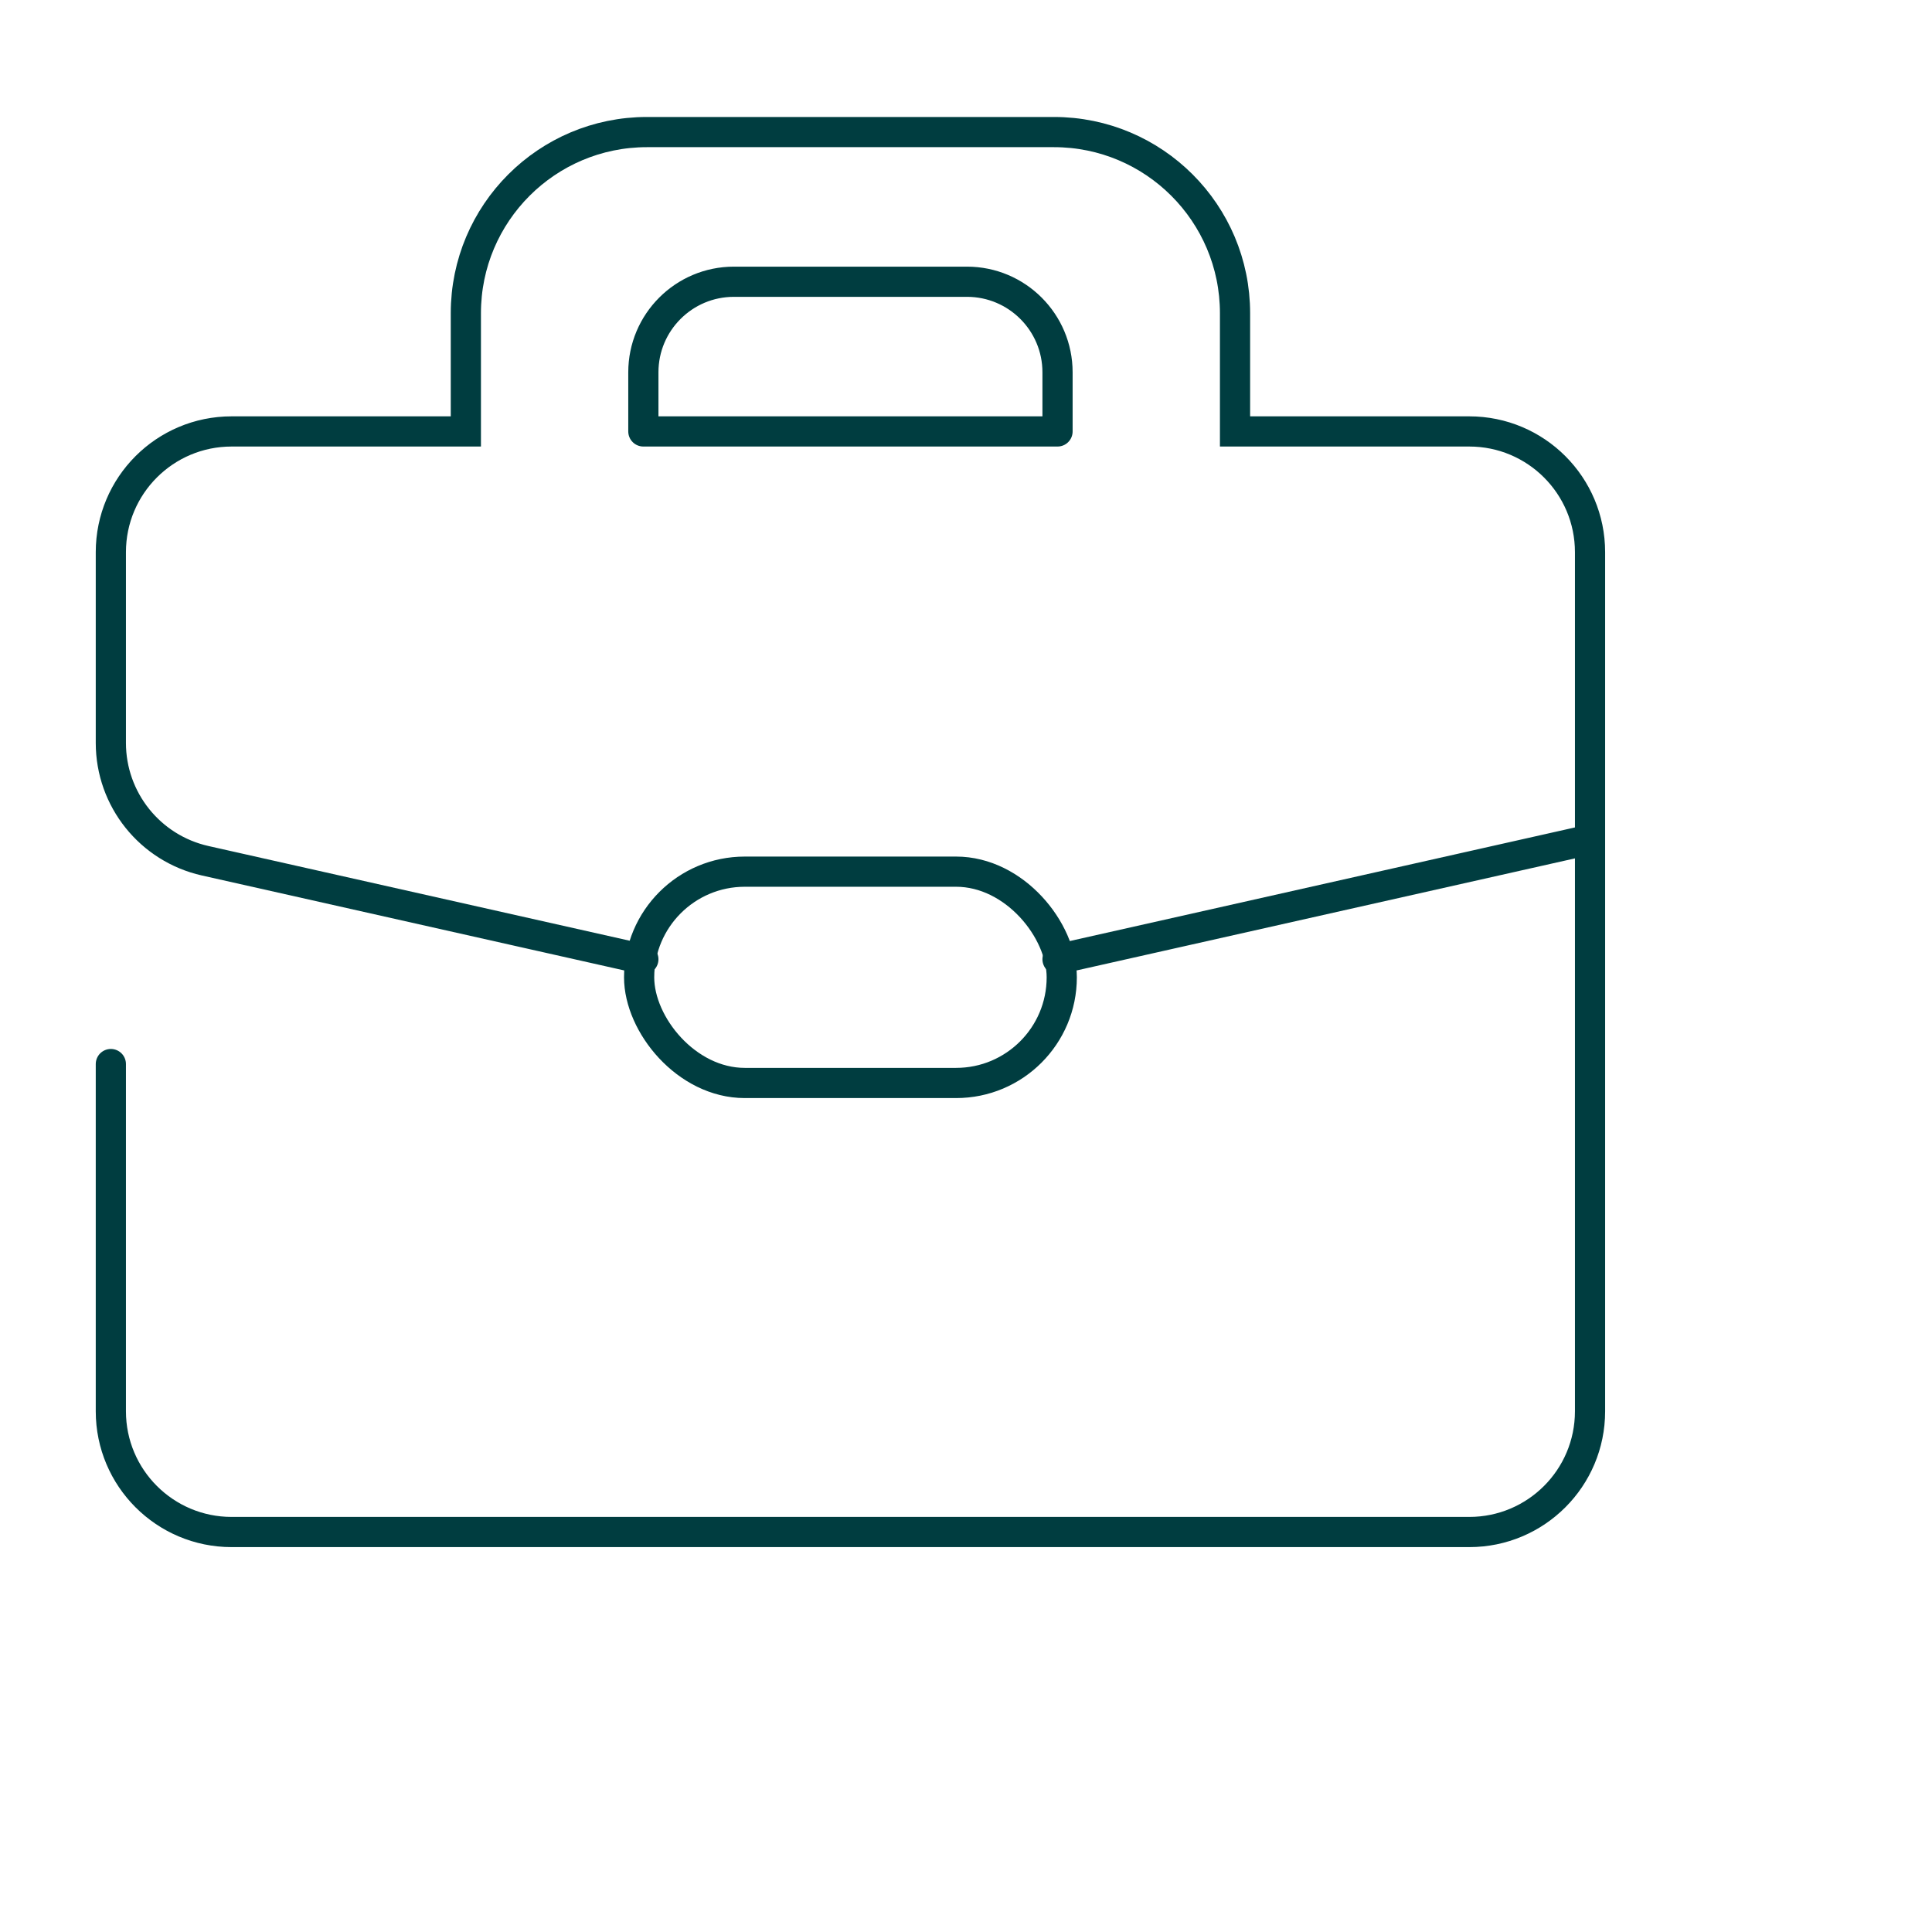
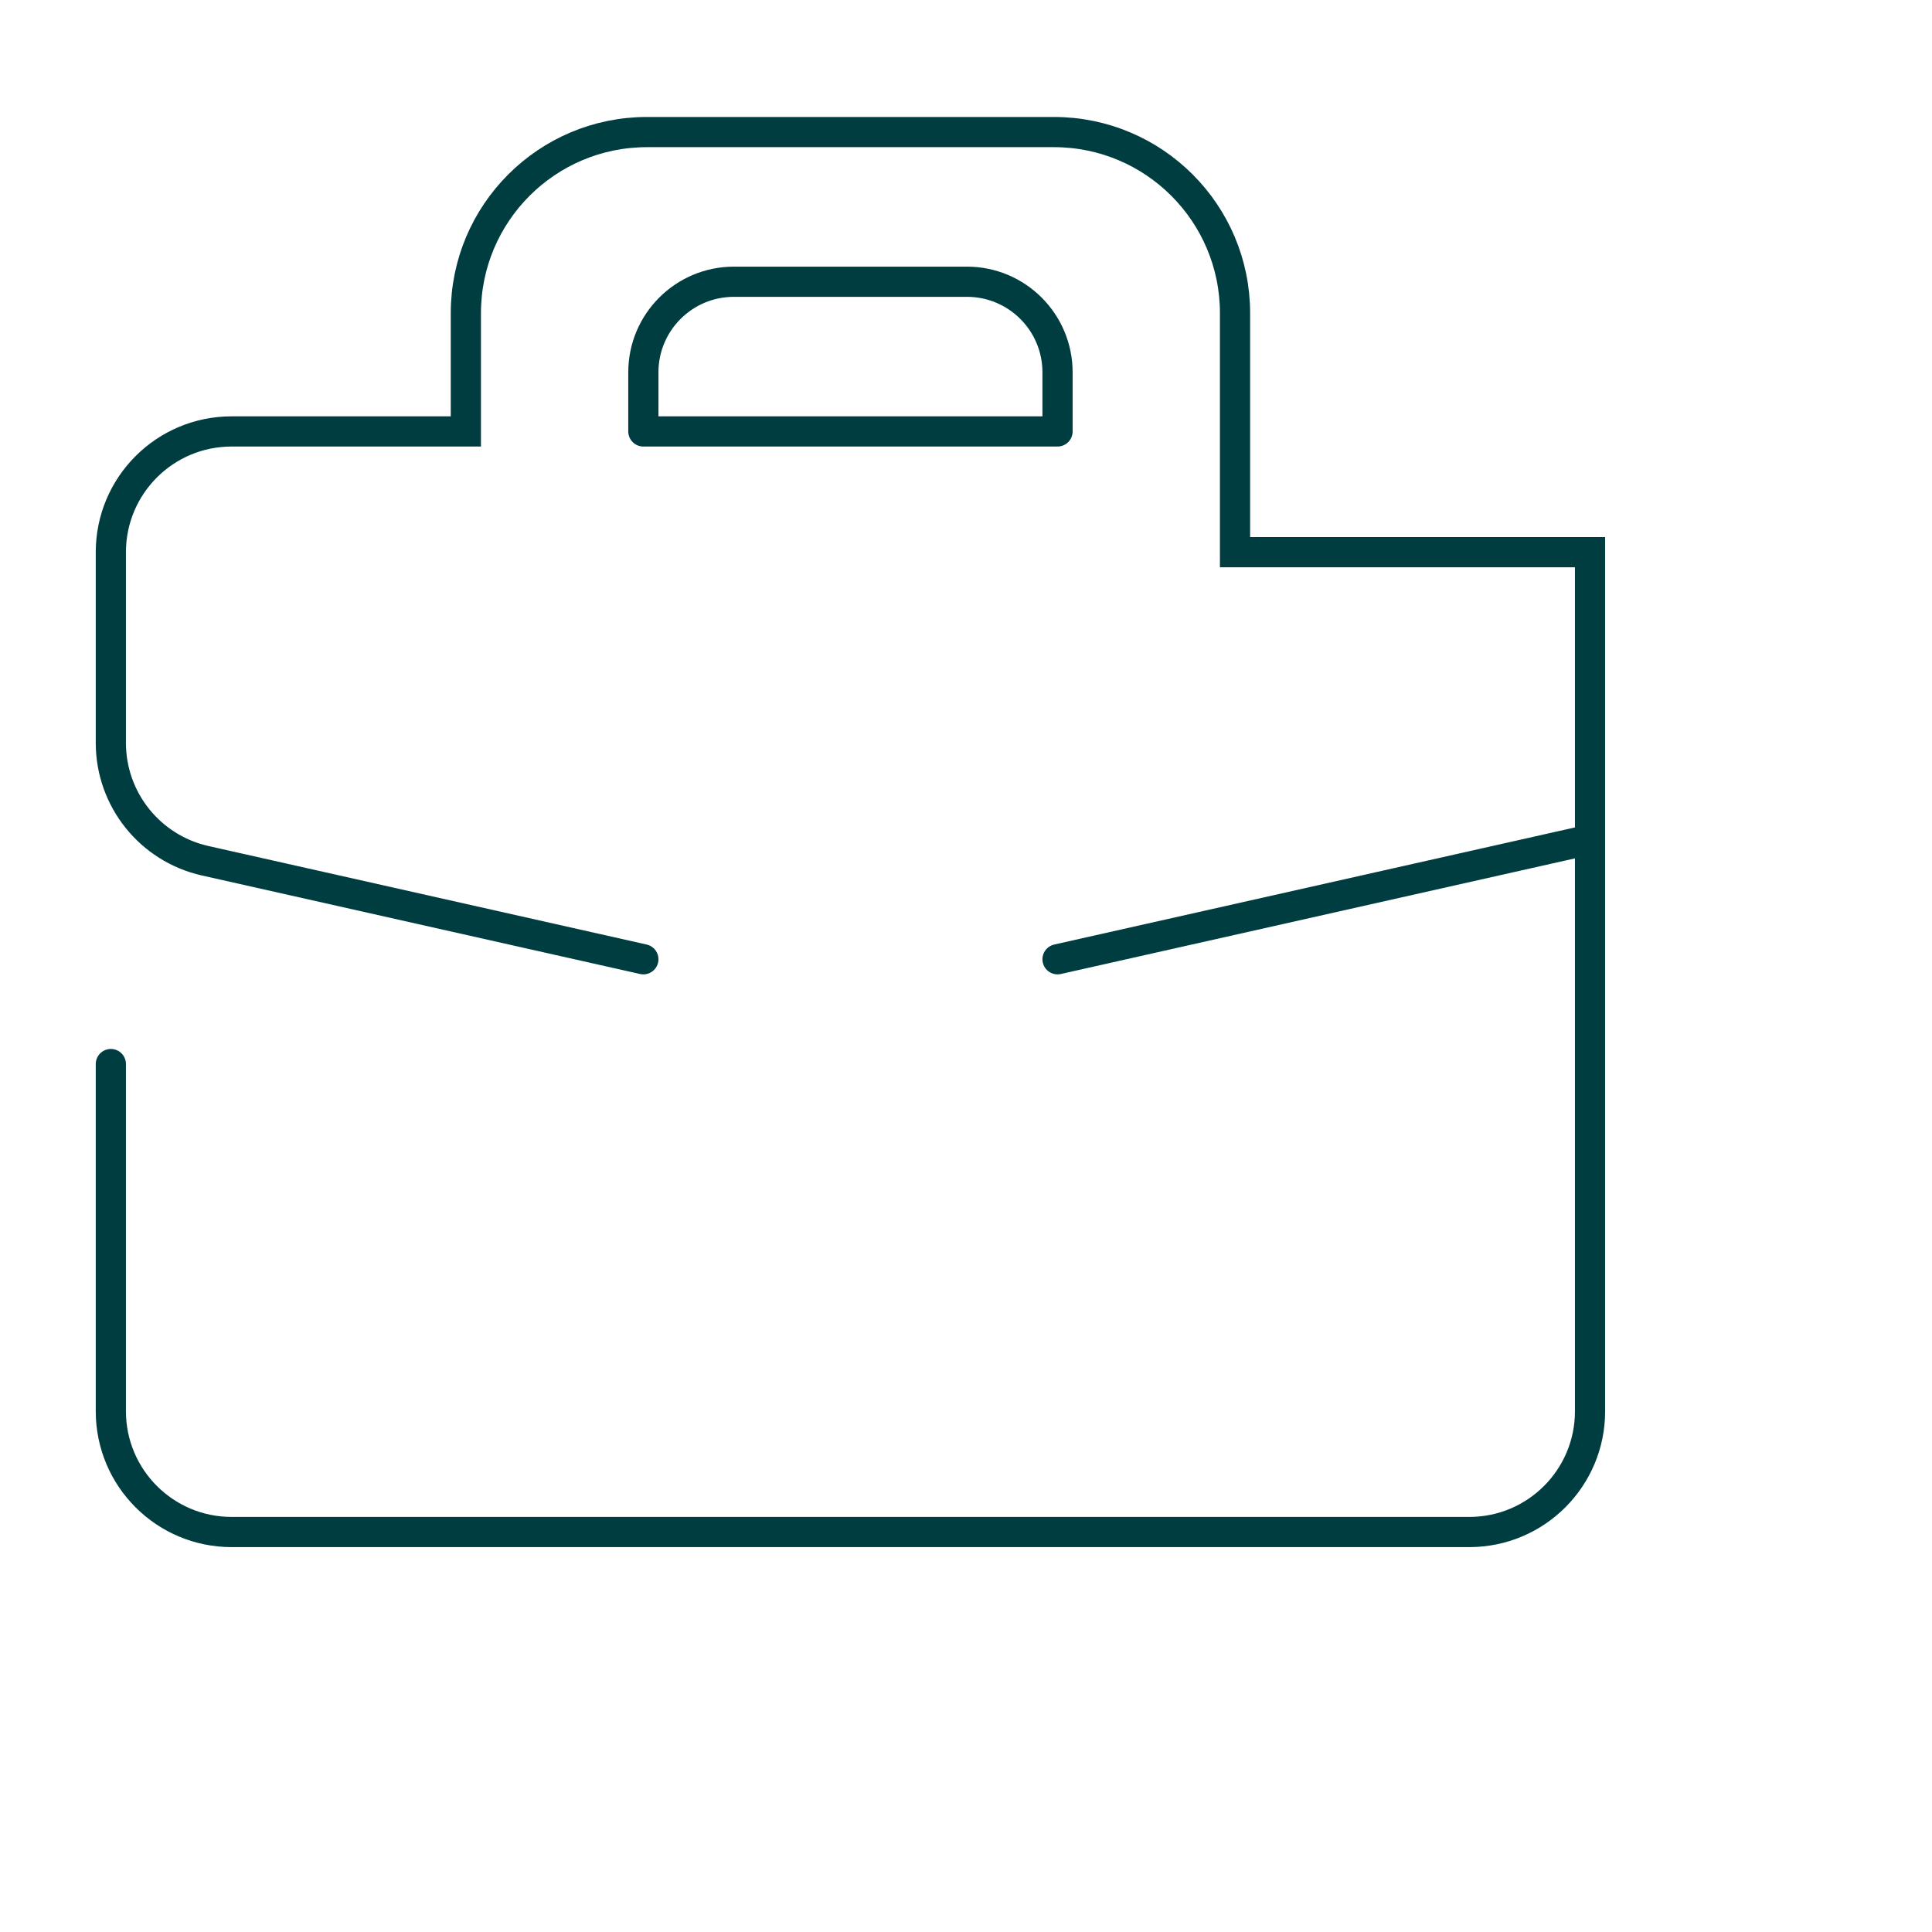
<svg xmlns="http://www.w3.org/2000/svg" width="64" height="64" viewBox="0 0 64 64" fill="none">
-   <path d="M52.672 27.81V18.292C52.672 16.082 50.882 14.292 48.672 14.292H40.912V10.375C40.912 7.061 38.226 4.375 34.912 4.375H21.432C18.119 4.375 15.432 7.061 15.432 10.375V14.292H7.672C5.463 14.292 3.672 16.082 3.672 18.292V24.61C3.672 26.481 4.969 28.102 6.795 28.513L21.312 31.777M52.672 27.81V32.521V46.75C52.672 48.959 50.882 50.75 48.672 50.75H7.672C5.463 50.75 3.672 48.959 3.672 46.75V35.248M52.672 27.81L35.032 31.777M35.032 14.292H28.172H21.312M35.032 14.292H21.312M35.032 14.292V12.333C35.032 10.677 33.689 9.333 32.032 9.333H24.312C22.655 9.333 21.312 10.677 21.312 12.333V14.292" stroke="#003D40" stroke-linecap="round" />
-   <rect x="21.172" y="28.875" width="14" height="7" rx="3.5" stroke="#003D40" />
+   <path d="M52.672 27.81V18.292H40.912V10.375C40.912 7.061 38.226 4.375 34.912 4.375H21.432C18.119 4.375 15.432 7.061 15.432 10.375V14.292H7.672C5.463 14.292 3.672 16.082 3.672 18.292V24.61C3.672 26.481 4.969 28.102 6.795 28.513L21.312 31.777M52.672 27.81V32.521V46.75C52.672 48.959 50.882 50.75 48.672 50.75H7.672C5.463 50.75 3.672 48.959 3.672 46.75V35.248M52.672 27.81L35.032 31.777M35.032 14.292H28.172H21.312M35.032 14.292H21.312M35.032 14.292V12.333C35.032 10.677 33.689 9.333 32.032 9.333H24.312C22.655 9.333 21.312 10.677 21.312 12.333V14.292" stroke="#003D40" stroke-linecap="round" />
</svg>